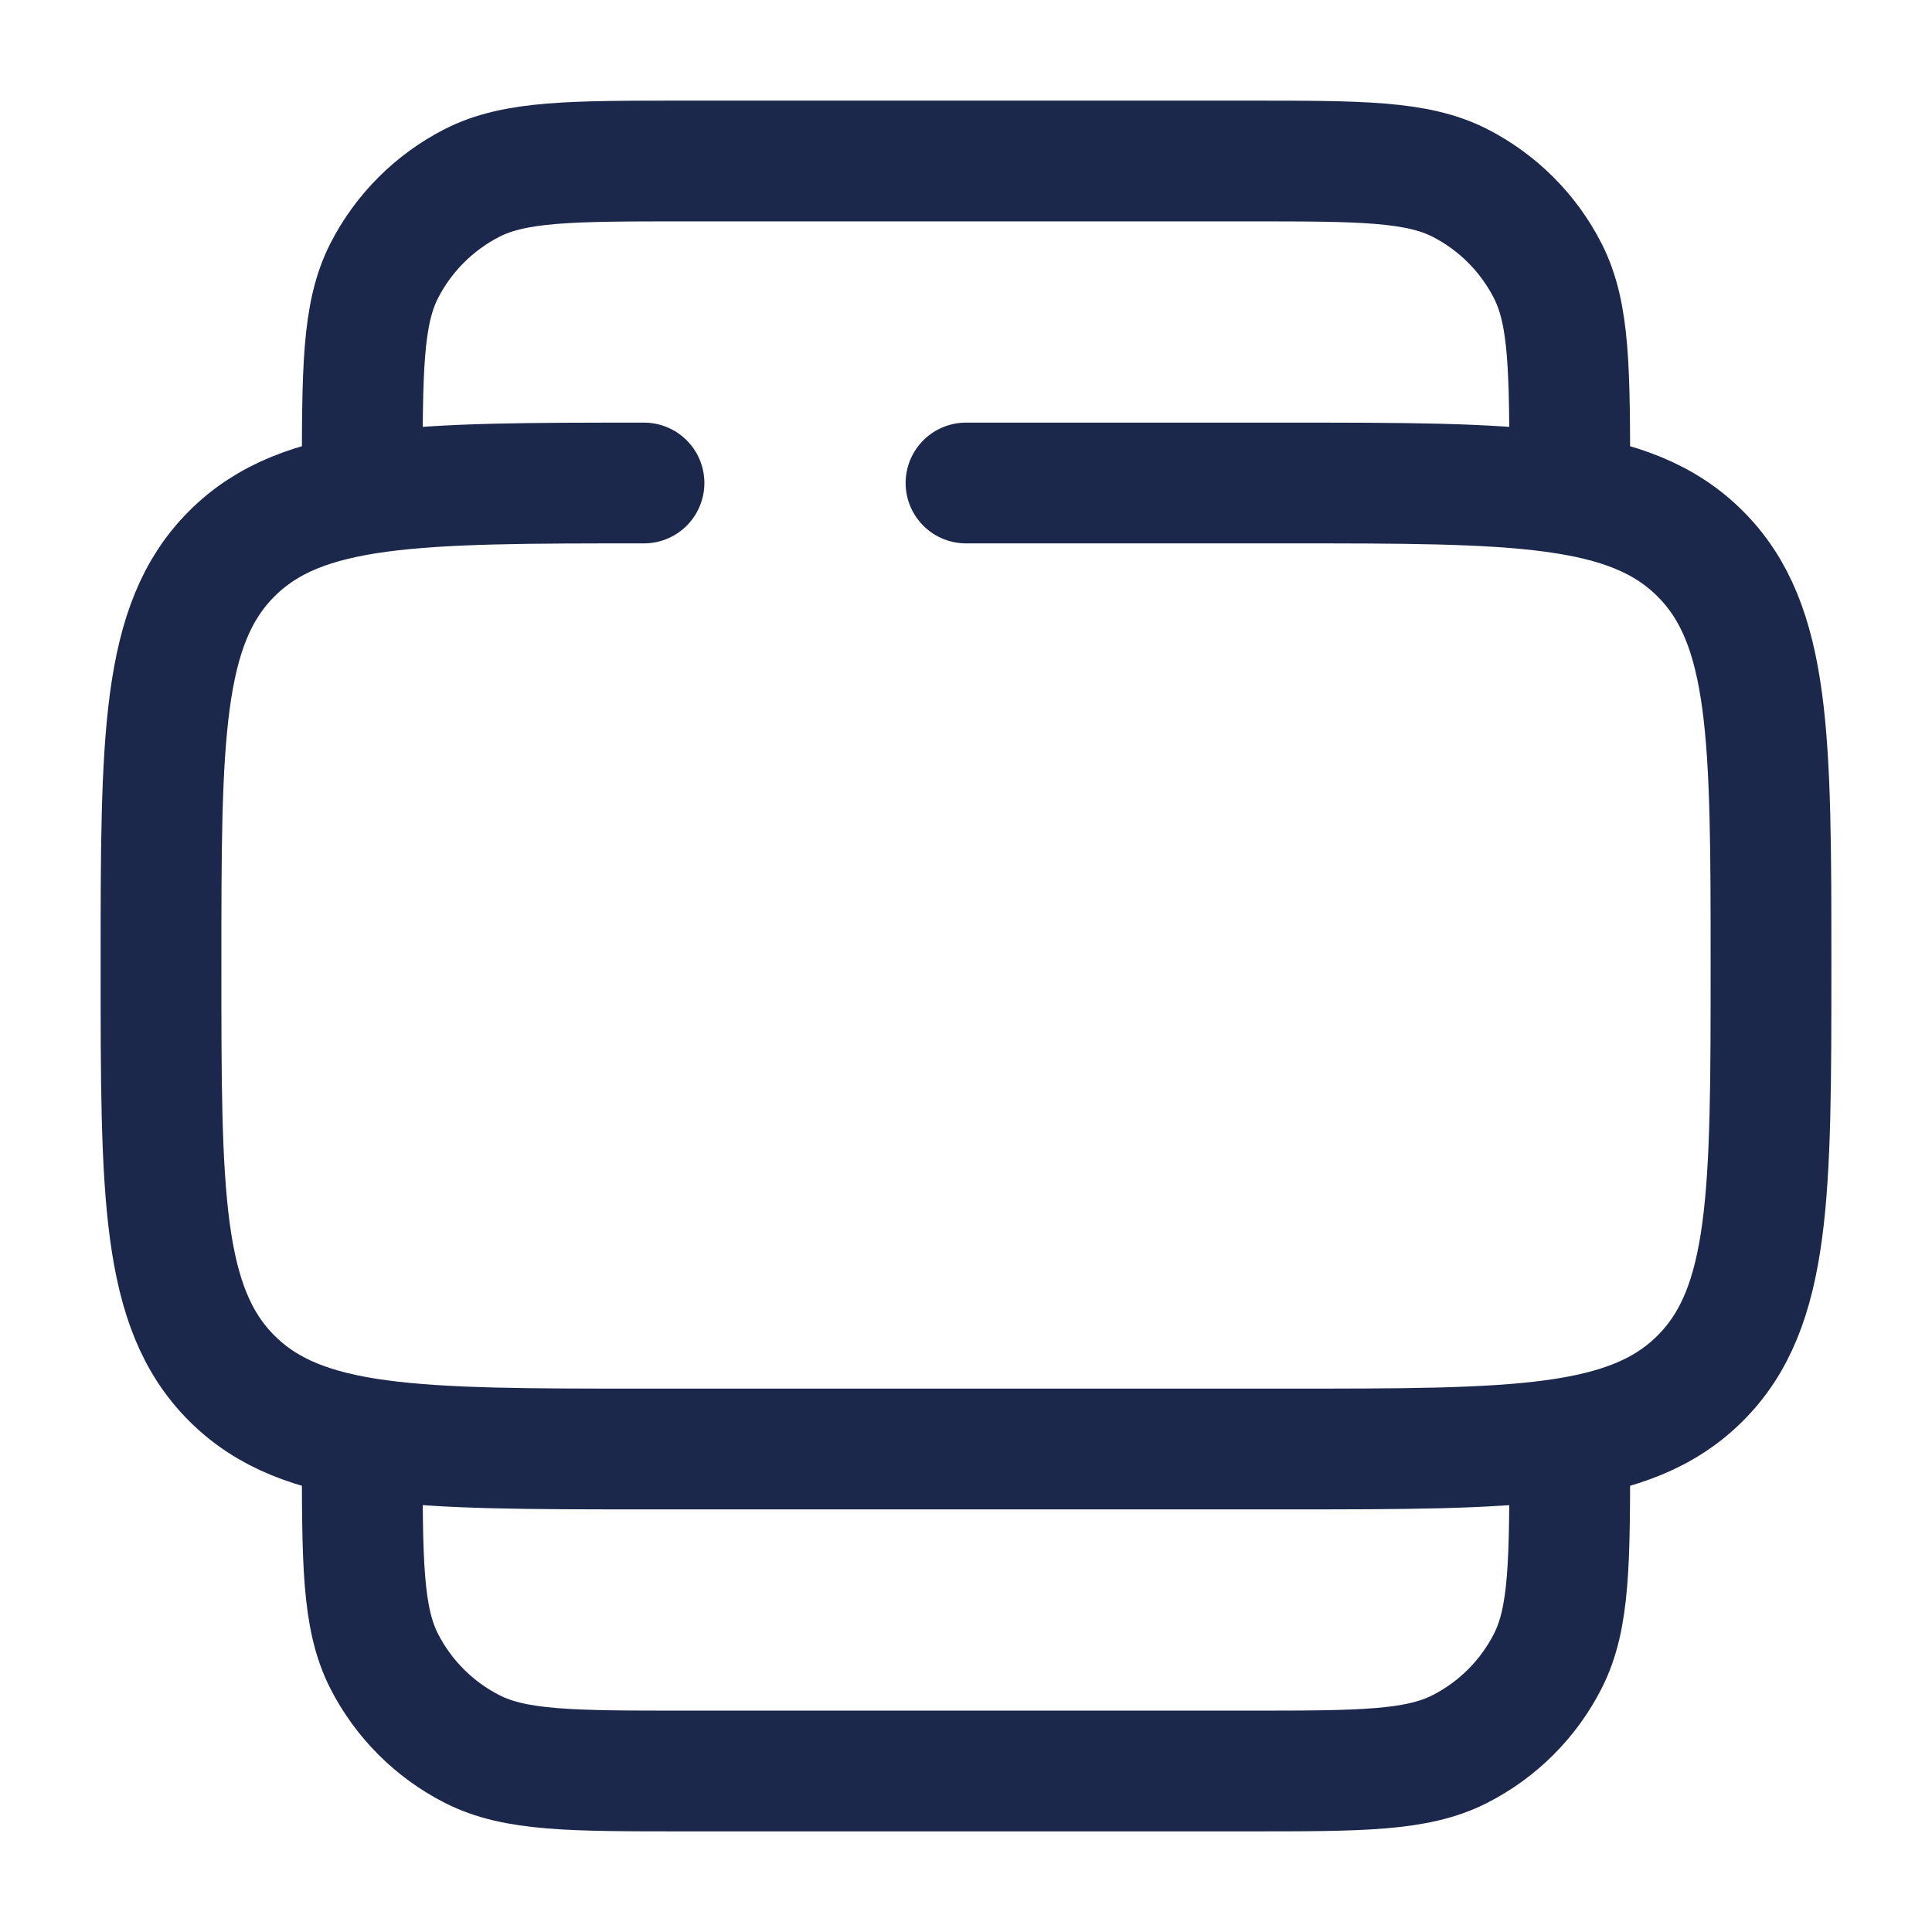
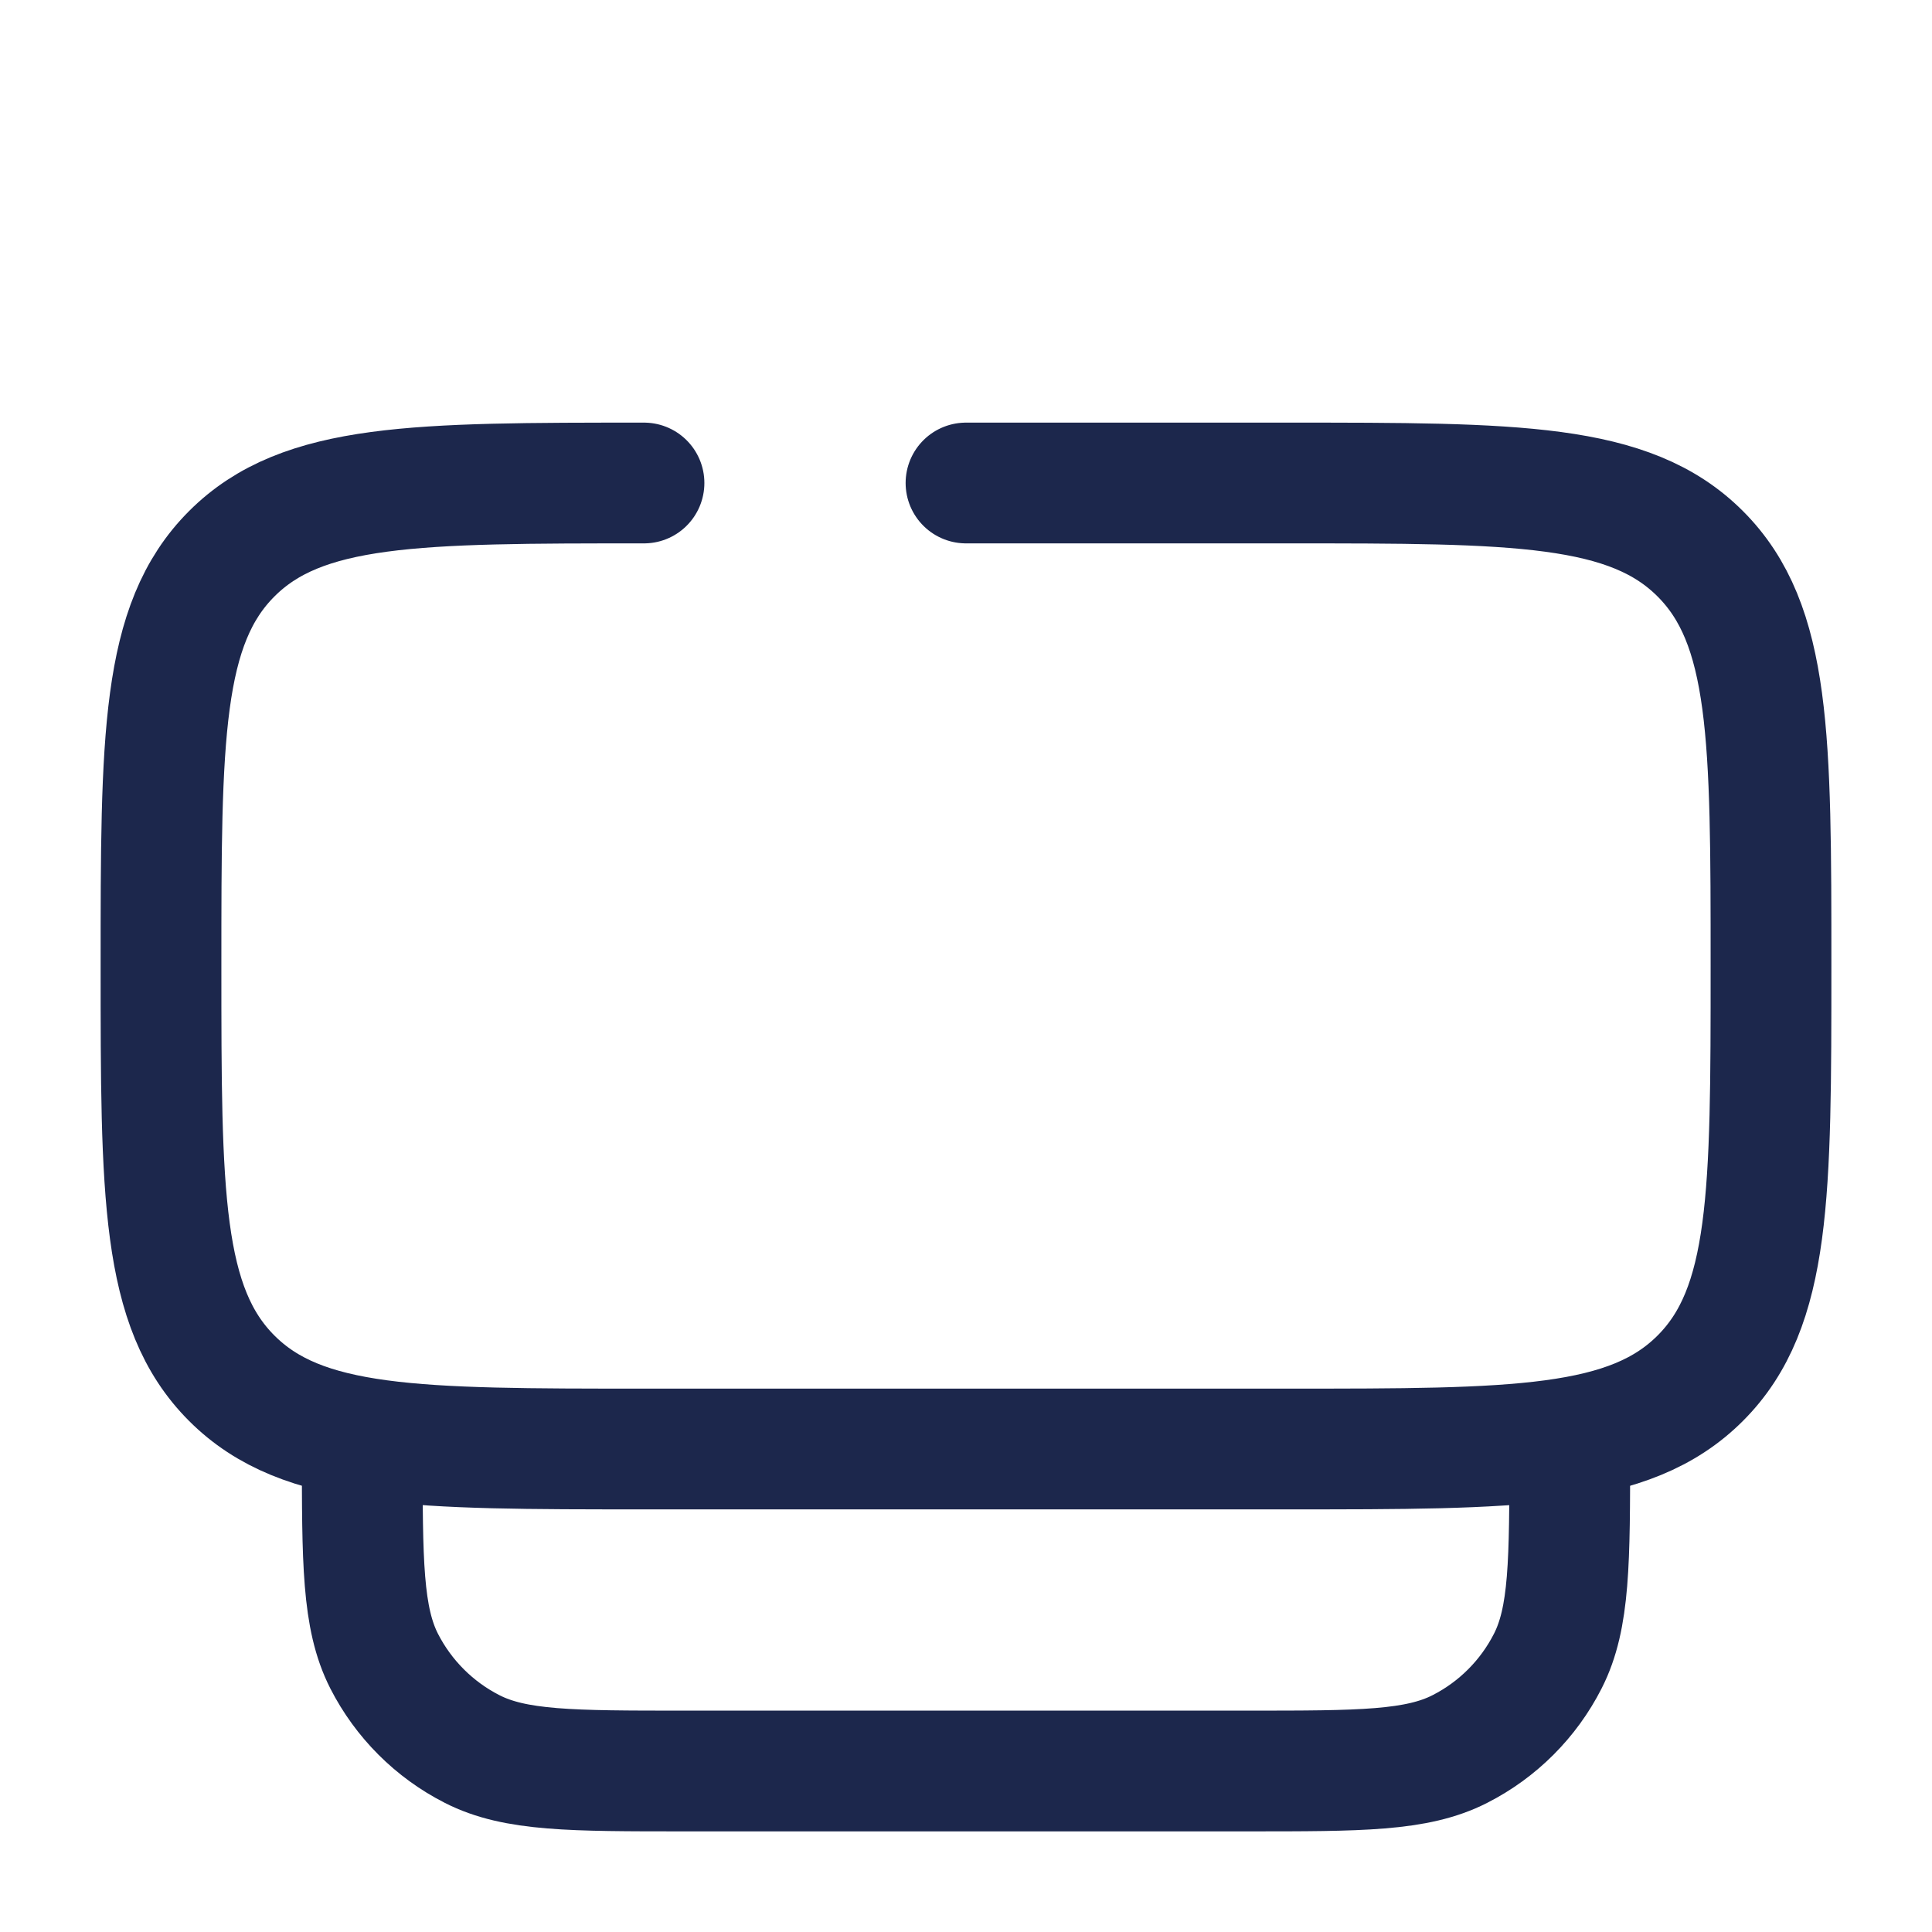
<svg xmlns="http://www.w3.org/2000/svg" width="800px" height="800px" viewBox="0 0 24 24" fill="none">
-   <path d="M19.5 6C19.5 4.6 19.5 3.9 19.227 3.365C18.988 2.895 18.605 2.512 18.135 2.272C17.6 2 16.9 2 15.5 2L8.5 2C7.1 2 6.4 2 5.865 2.272C5.395 2.512 5.012 2.895 4.772 3.365C4.5 3.9 4.5 4.6 4.5 6" stroke="#1C274C" stroke-width="1.5" />
  <path d="M19.5 18C19.5 19.4 19.5 20.1 19.227 20.635C18.988 21.105 18.605 21.488 18.135 21.727C17.6 22 16.9 22 15.5 22L8.5 22C7.1 22 6.4 22 5.865 21.727C5.395 21.488 5.012 21.105 4.772 20.635C4.5 20.1 4.5 19.4 4.5 18" stroke="#1C274C" stroke-width="1.5" />
  <path d="M8 6C5.172 6 3.757 6 2.879 6.879C2 7.757 2 9.172 2 12C2 14.828 2 16.243 2.879 17.121C3.757 18 5.172 18 8 18L16 18C18.828 18 20.243 18 21.121 17.121C22 16.243 22 14.828 22 12C22 9.172 22 7.757 21.121 6.879C20.243 6 18.828 6 16 6L12 6" stroke="#1C274C" stroke-width="1.5" stroke-linecap="round" />
</svg>